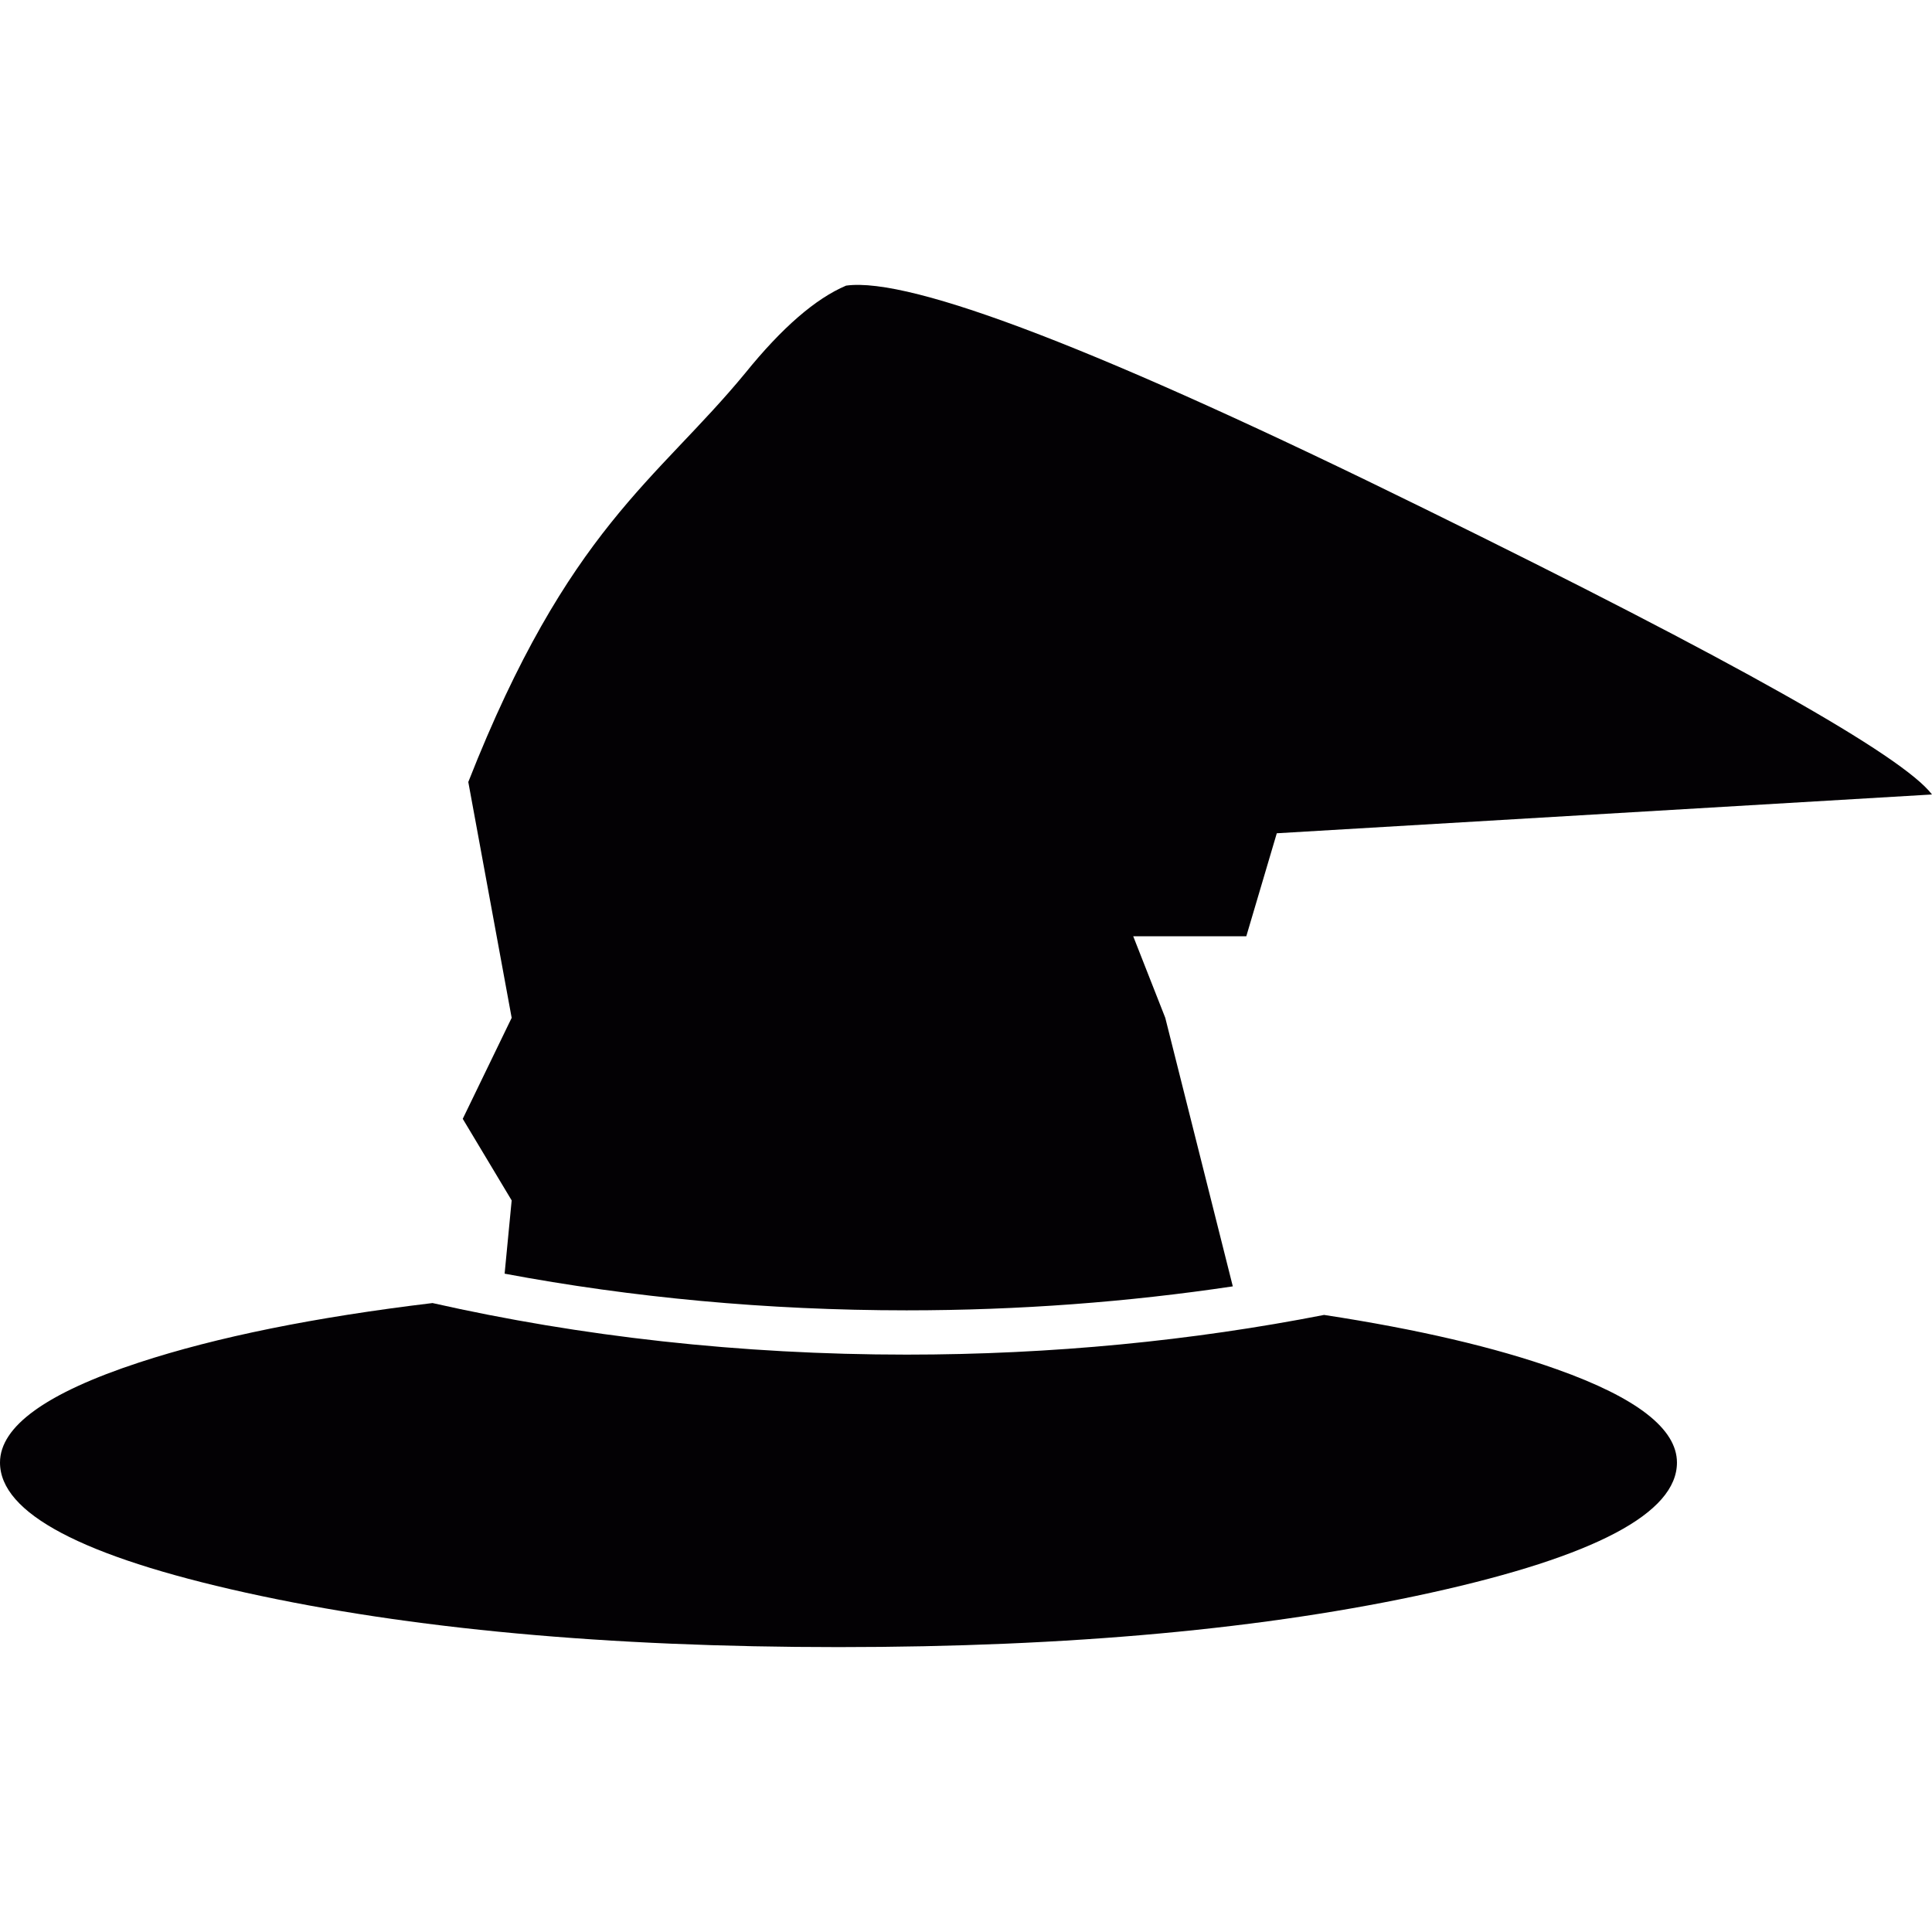
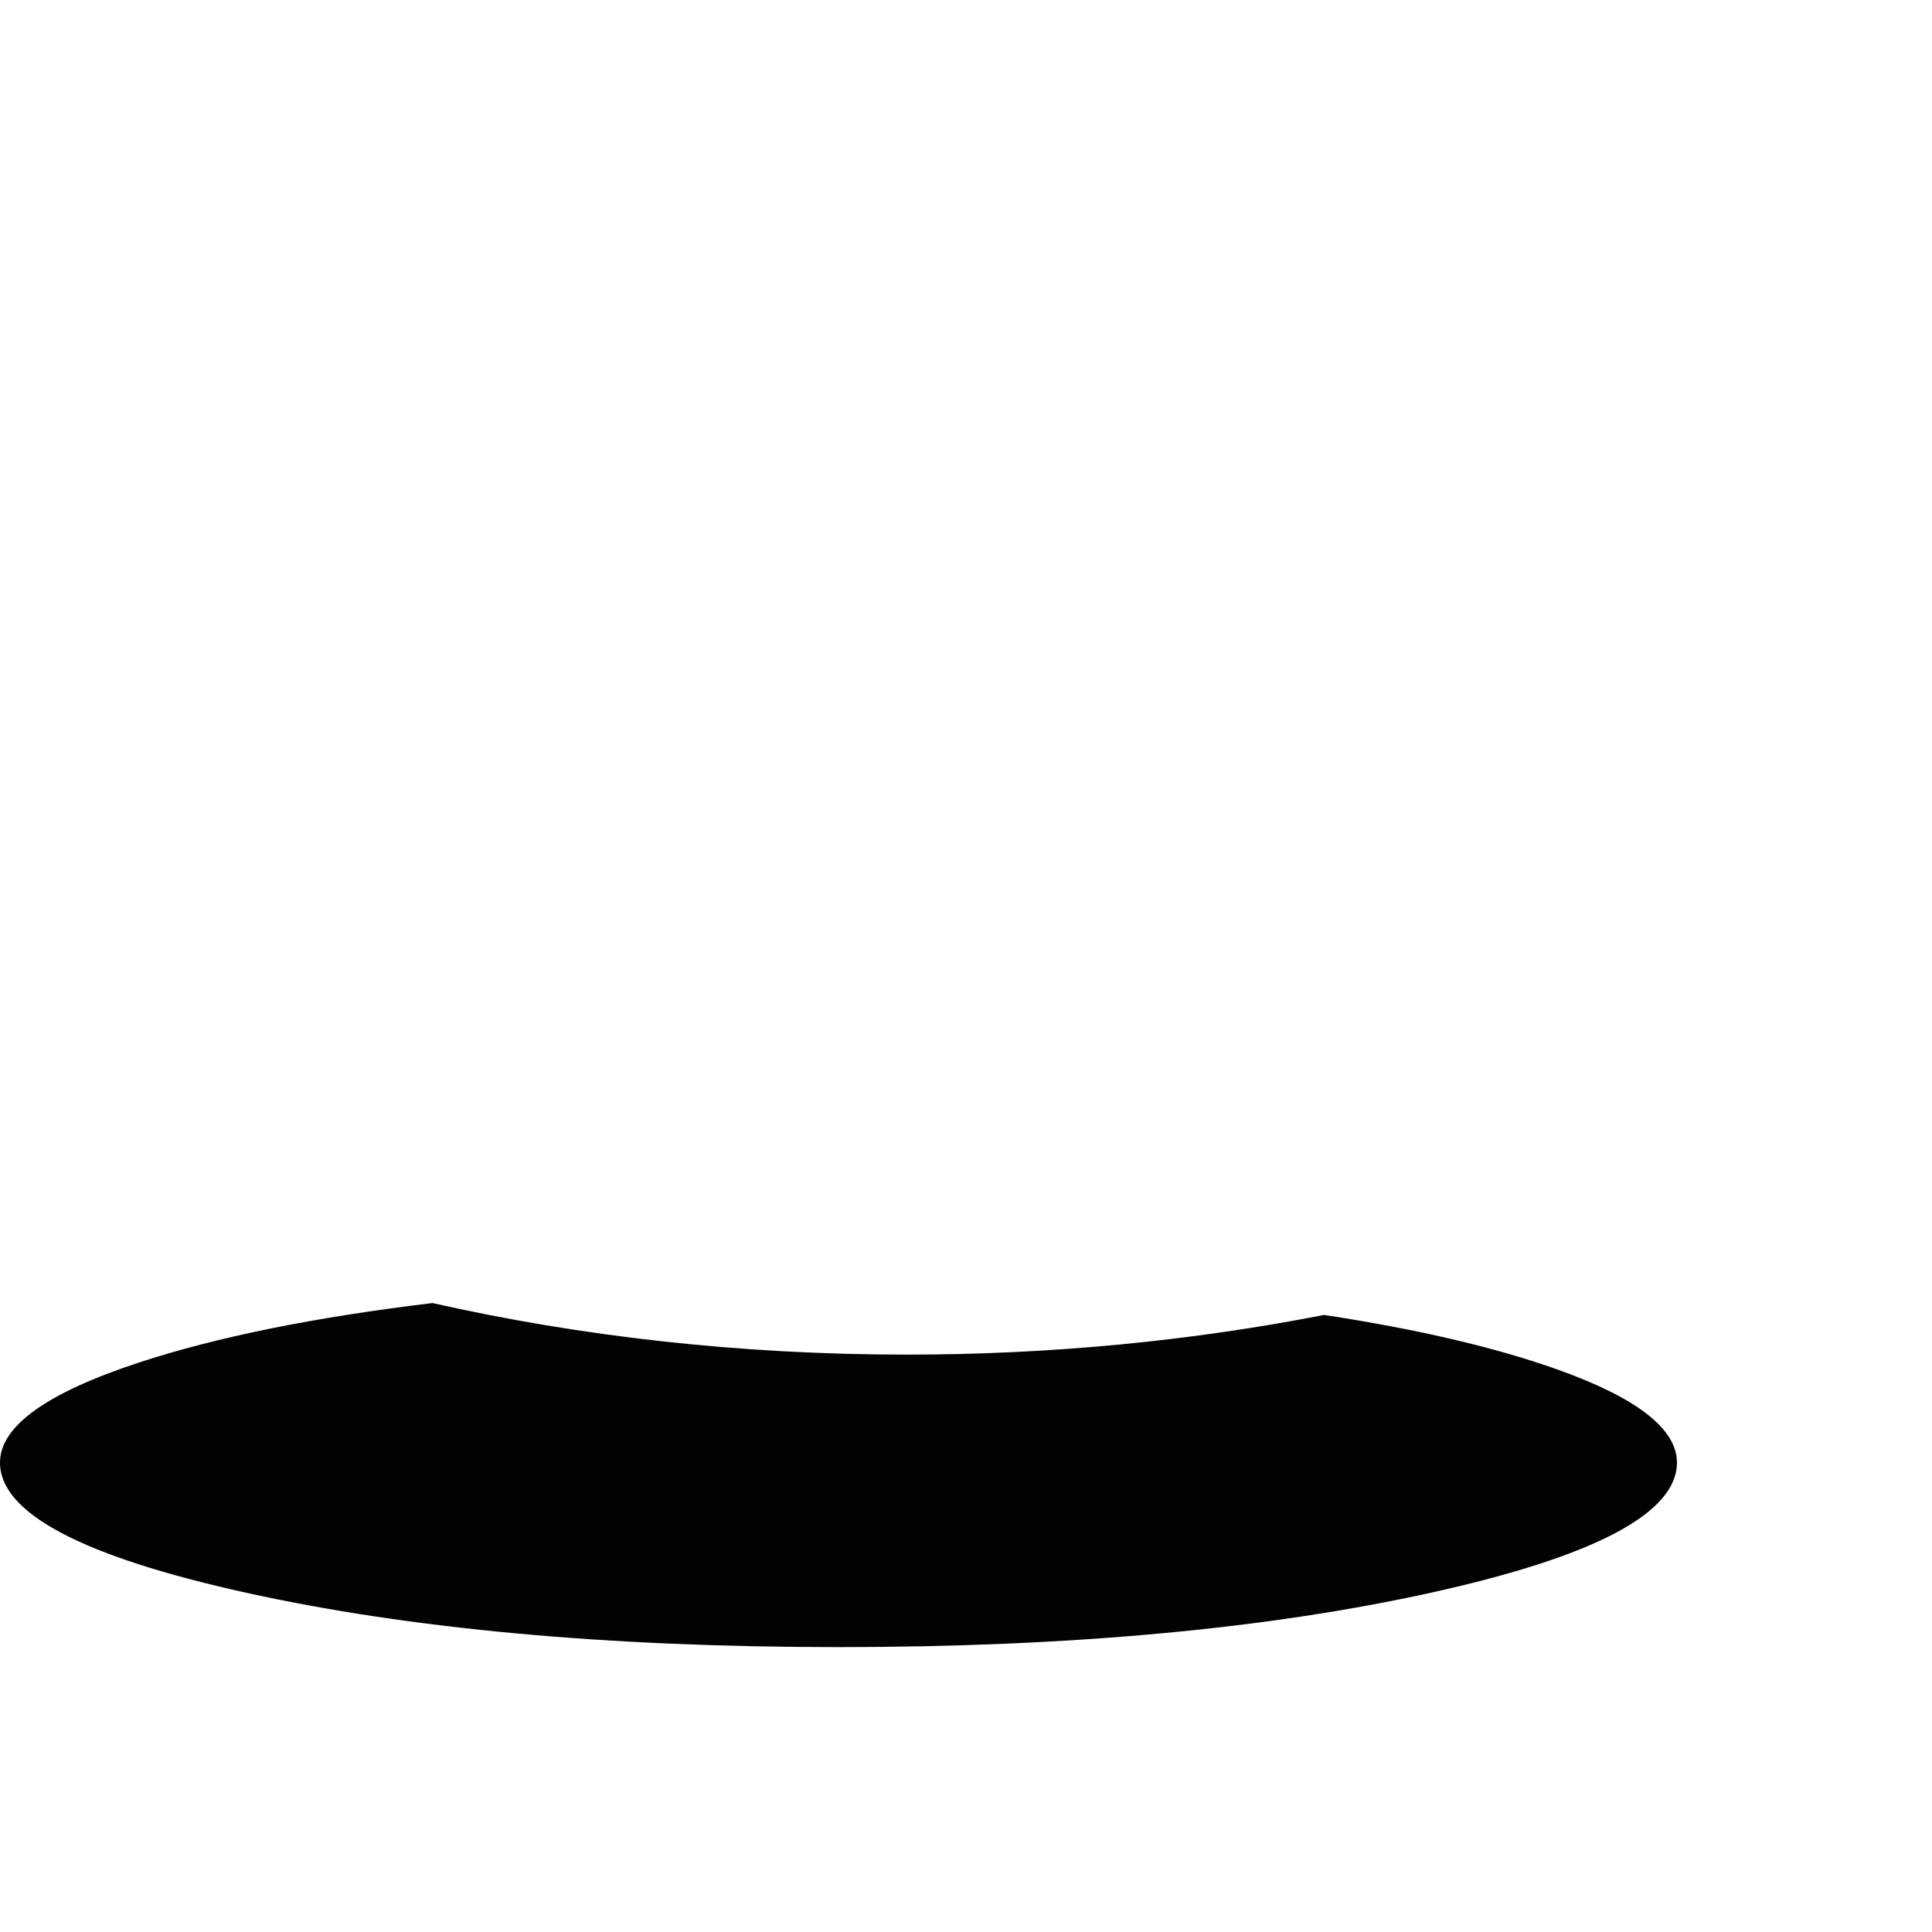
<svg xmlns="http://www.w3.org/2000/svg" height="800px" width="800px" version="1.1" id="Capa_1" viewBox="0 0 280 280" xml:space="preserve">
  <g>
    <path style="fill:#030104;" d="M225.658,198.459c11.583,4.119,17.379,8.637,17.379,13.508c0,7.32-11.879,13.607-35.643,18.857   c-23.757,5.248-52.381,7.887-85.872,7.887c-33.5,0-62.134-2.639-85.884-7.887C11.875,225.574,0,219.287,0,211.967   c0-5.25,6.716-10.088,20.137-14.498c11.271-3.699,25.452-6.57,42.547-8.621c21.414,4.832,44.56,7.473,68.708,7.473   c21.096,0,41.427-2.02,60.504-5.752C205.459,192.643,216.713,195.272,225.658,198.459L225.658,198.459z" />
-     <path style="fill:#030104;" d="M73.133,184.59l1.022-10.619l-7.09-11.823l7.09-14.636l-6.286-34.179   c14.461-36.77,27.314-43.689,40.146-59.271c5.308-6.567,10.179-10.787,14.606-12.667c9.448-1.31,37.41,9.47,83.895,32.364   c44.711,21.96,69.202,35.748,73.484,41.383l-94.957,5.621l-4.42,14.93h-16.387l4.646,11.82l9.787,38.916   c-15.156,2.268-30.982,3.475-47.278,3.475C111.121,189.902,91.56,188.043,73.133,184.59L73.133,184.59z" />
  </g>
</svg>